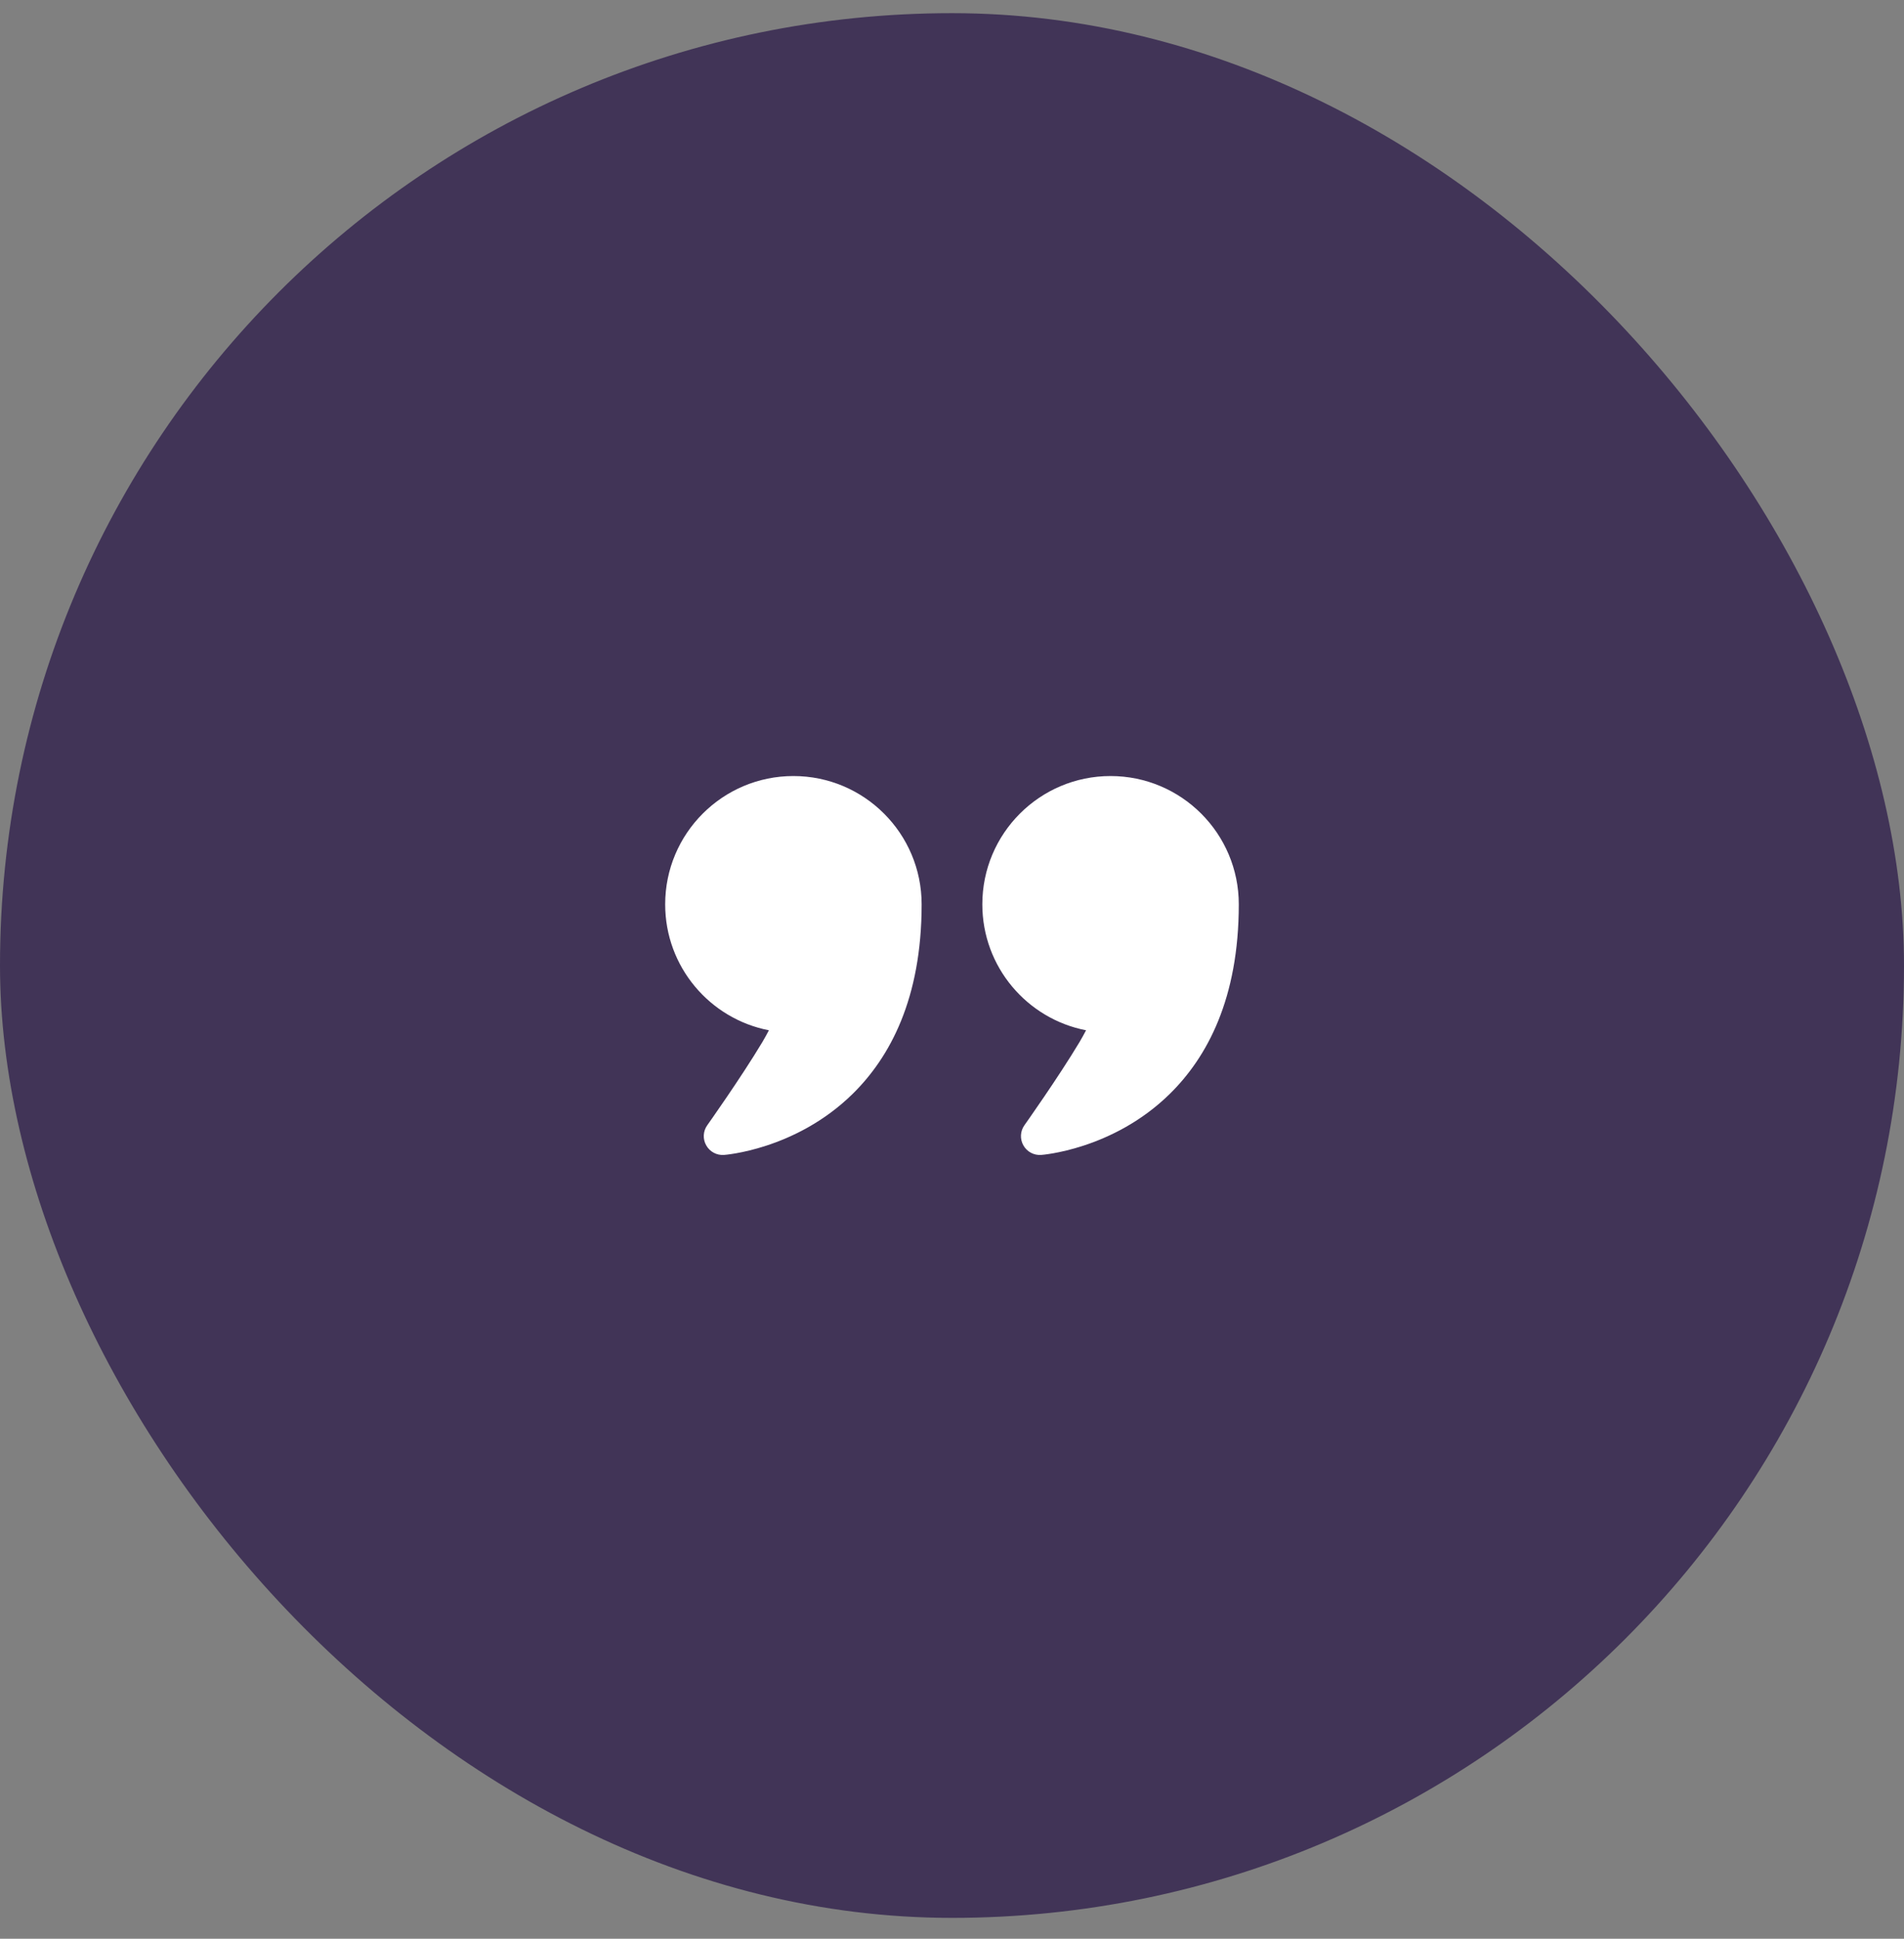
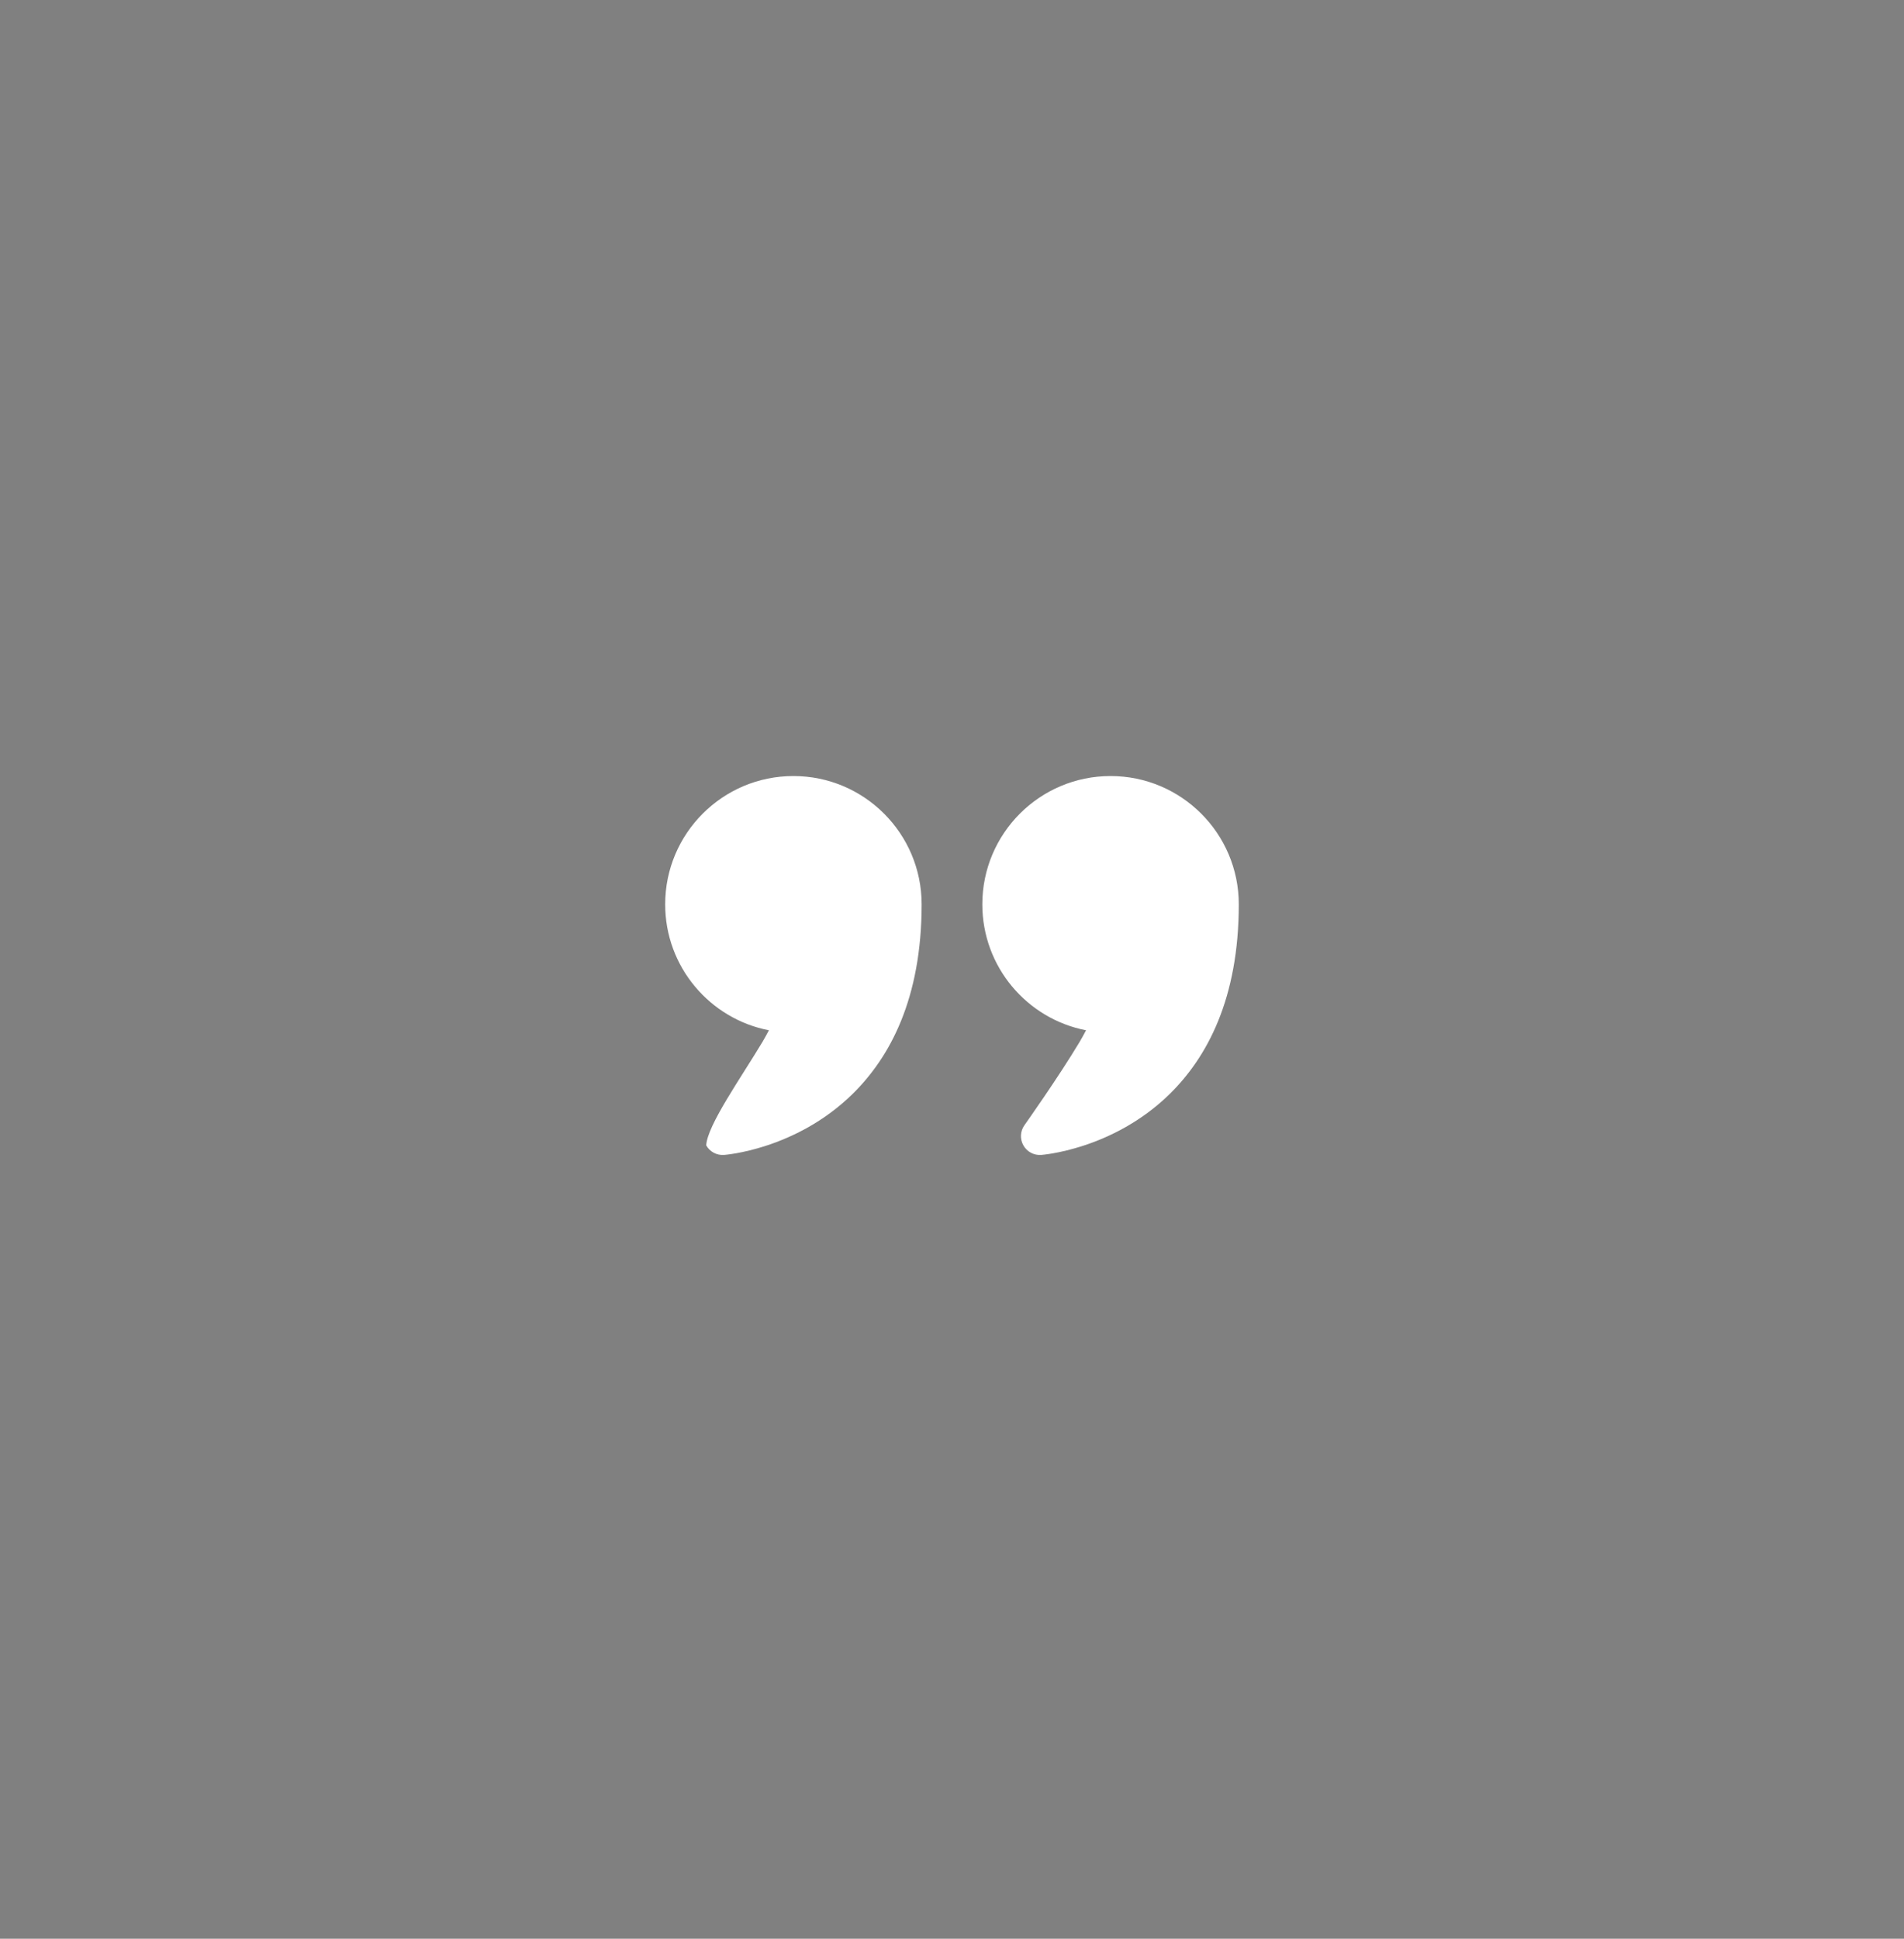
<svg xmlns="http://www.w3.org/2000/svg" width="56" height="57" viewBox="0 0 56 57" fill="none">
  <rect x="0" y="0" width="56" height="57" fill="#808080" stroke="none" />
-   <rect y="0.387" width="56" height="56" rx="28" fill="#413457" />
-   <path fill-rule="evenodd" clip-rule="evenodd" d="M22.615 30.291C20.877 29.955 19.564 28.424 19.564 26.588C19.564 24.506 21.253 22.816 23.335 22.816C25.417 22.816 27.107 24.506 27.107 26.588C27.107 29.363 26.173 31.086 25.076 32.163C23.396 33.812 21.293 33.956 21.293 33.956C21.078 33.971 20.875 33.861 20.771 33.674C20.665 33.488 20.677 33.257 20.802 33.083C20.802 33.083 21.801 31.676 22.424 30.635C22.489 30.526 22.555 30.405 22.615 30.291Z" fill="white" />
+   <path fill-rule="evenodd" clip-rule="evenodd" d="M22.615 30.291C20.877 29.955 19.564 28.424 19.564 26.588C19.564 24.506 21.253 22.816 23.335 22.816C25.417 22.816 27.107 24.506 27.107 26.588C27.107 29.363 26.173 31.086 25.076 32.163C23.396 33.812 21.293 33.956 21.293 33.956C21.078 33.971 20.875 33.861 20.771 33.674C20.802 33.083 21.801 31.676 22.424 30.635C22.489 30.526 22.555 30.405 22.615 30.291Z" fill="white" />
  <path fill-rule="evenodd" clip-rule="evenodd" d="M31.943 30.291C30.205 29.955 28.892 28.424 28.892 26.588C28.892 24.506 30.581 22.816 32.663 22.816C34.745 22.816 36.435 24.506 36.435 26.588C36.435 29.363 35.501 31.086 34.404 32.163C32.724 33.812 30.621 33.956 30.621 33.956C30.407 33.971 30.203 33.861 30.099 33.674C29.994 33.488 30.006 33.257 30.13 33.083C30.13 33.083 31.129 31.676 31.752 30.635C31.817 30.526 31.883 30.405 31.943 30.291Z" fill="white" />
</svg>